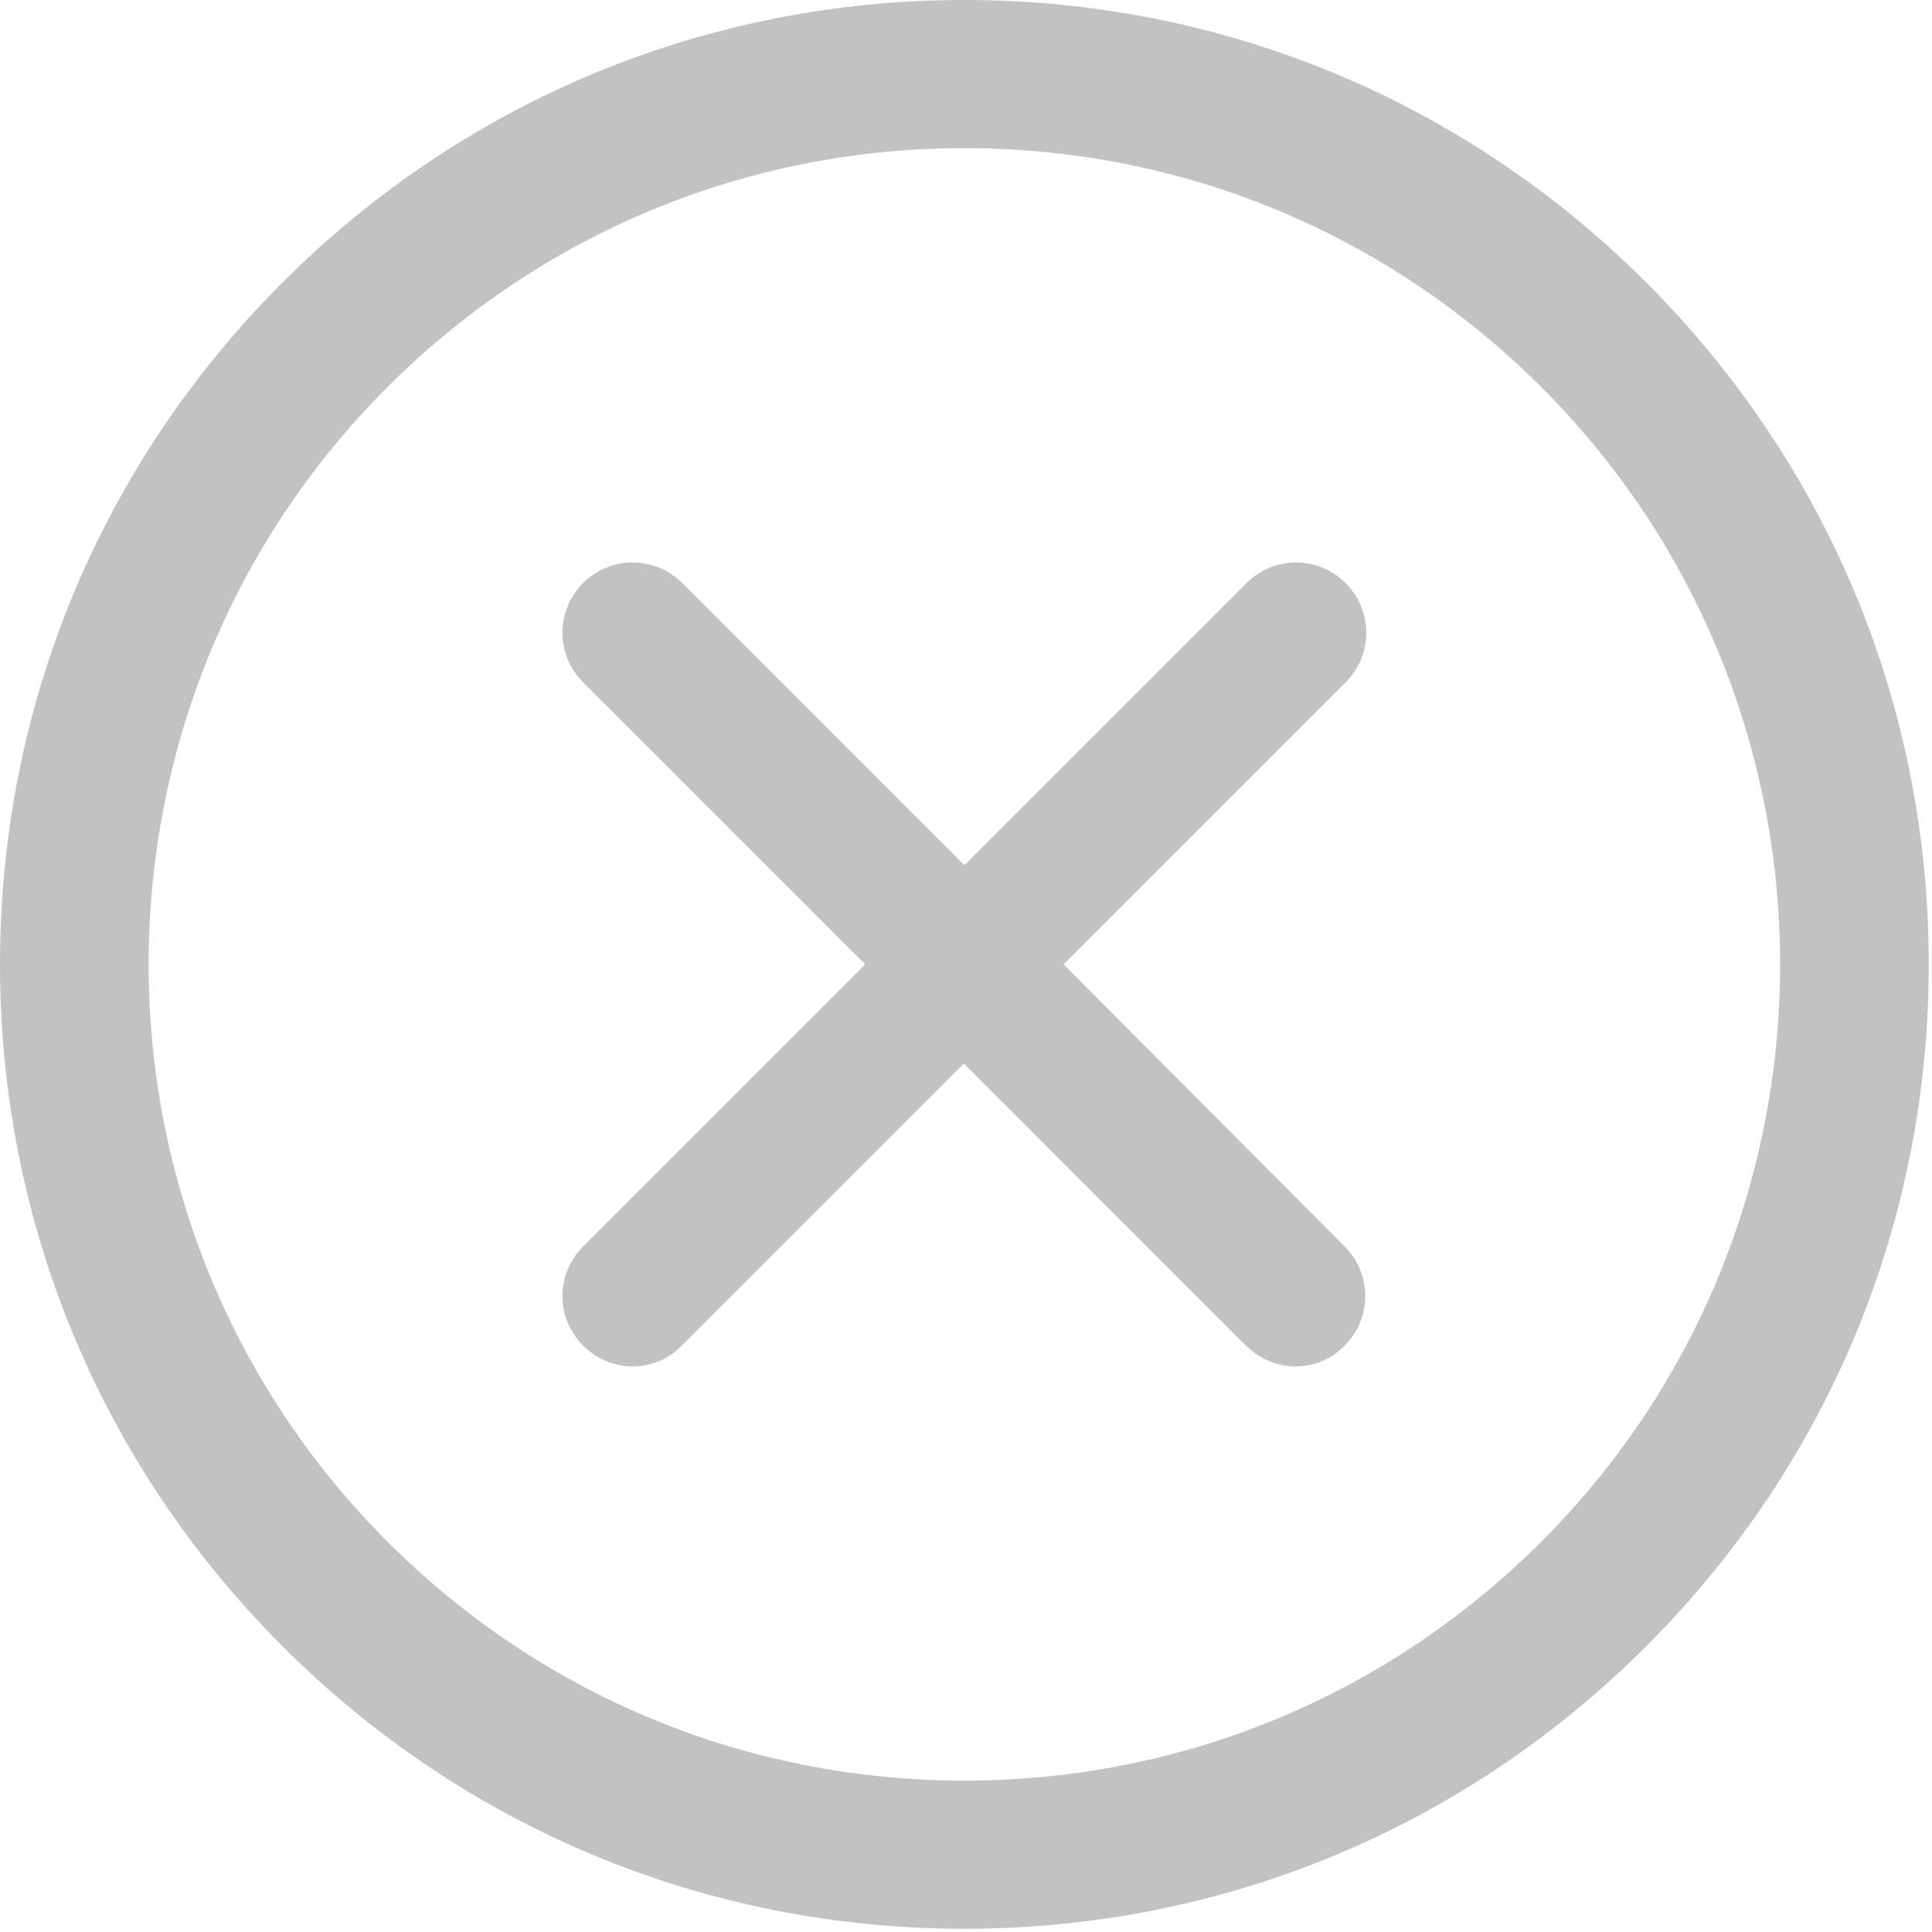
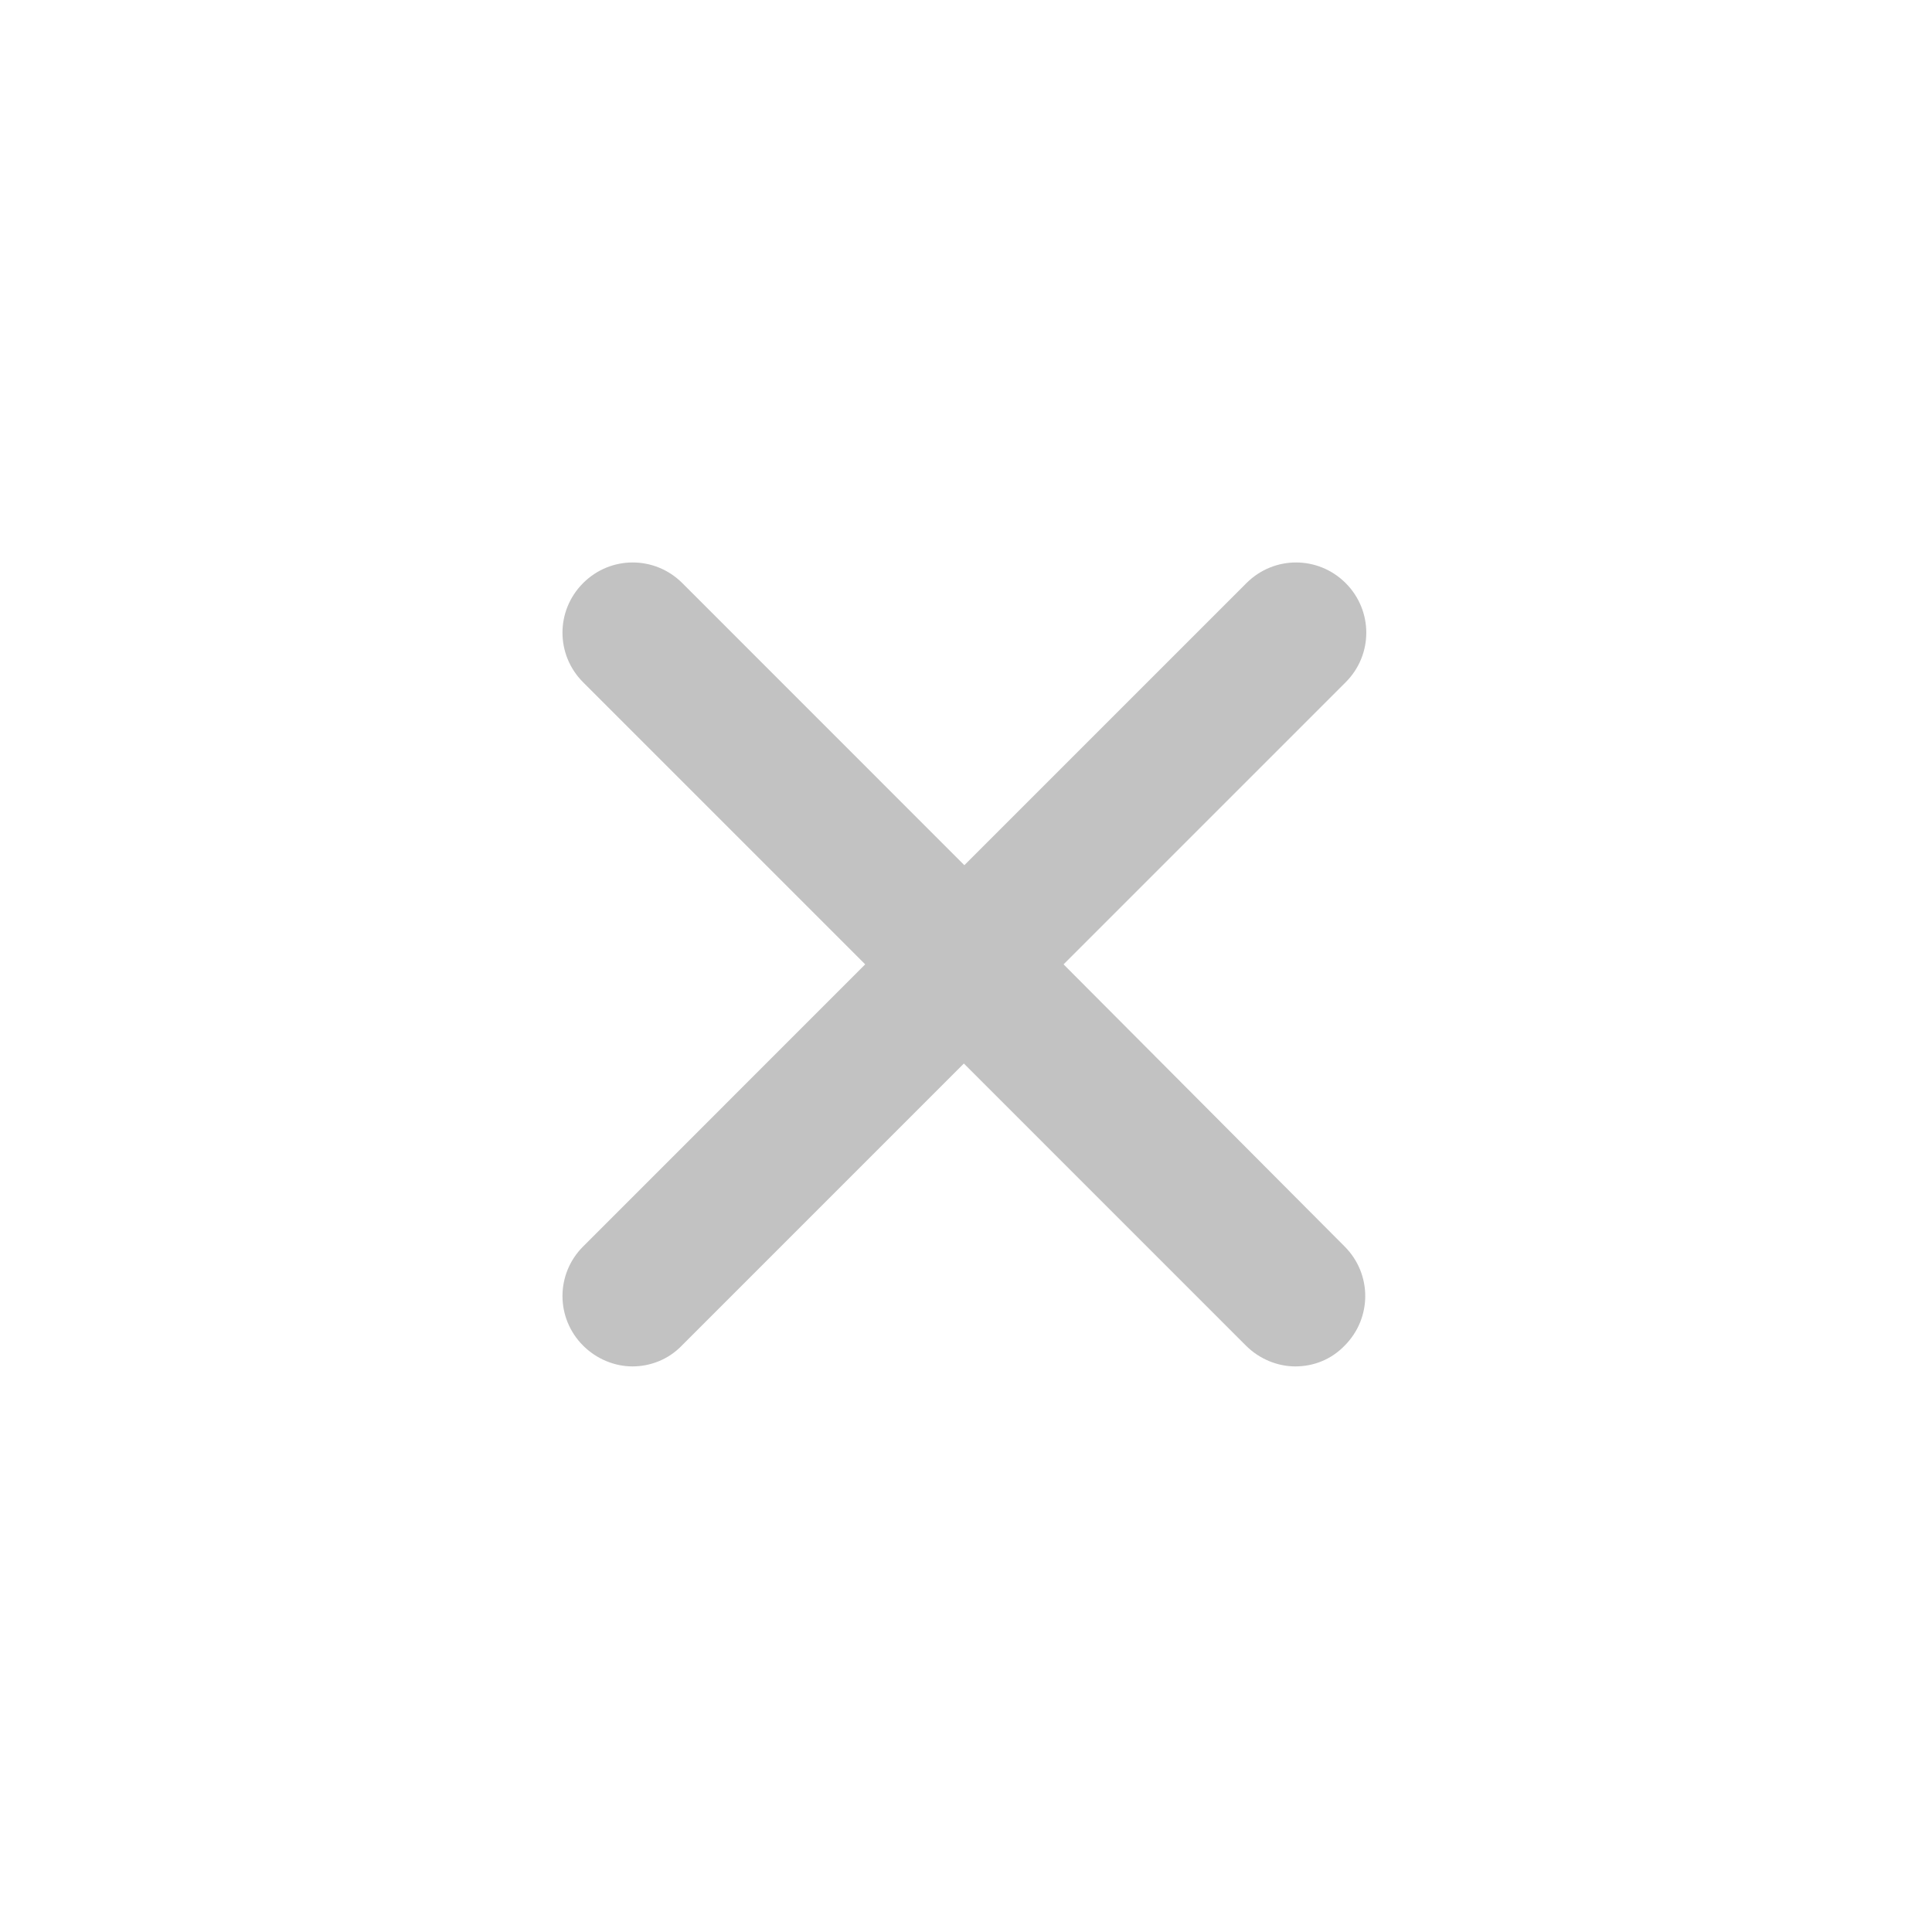
<svg xmlns="http://www.w3.org/2000/svg" width="40px" height="40px" viewBox="0 0 40 40" version="1.1">
  <title>icon-cancel</title>
  <desc>Created with Sketch.</desc>
  <defs />
  <g id="Page-1" stroke="none" stroke-width="1" fill="none" fill-rule="evenodd" opacity="0.6">
    <g id="icon-cancel" fill="#000000" fill-rule="nonzero">
      <g id="Page-1" opacity="0.4">
        <g id="icon-cancel">
-           <path d="M34.084,5.849 C30.311,2.076 25.303,0 19.966,0 C14.63,0 9.622,2.076 5.849,5.849 C2.076,9.622 0,14.63 0,19.966 C0,25.303 2.076,30.311 5.849,34.084 C9.622,37.857 14.63,39.933 19.966,39.933 C25.303,39.933 30.311,37.857 34.084,34.084 C37.857,30.311 39.933,25.303 39.933,19.966 C39.933,14.63 37.857,9.622 34.084,5.849 Z M31.915,31.915 C28.721,35.108 24.476,36.866 19.966,36.866 C15.457,36.866 11.212,35.108 8.018,31.915 C1.43,25.327 1.43,14.606 8.018,8.018 C11.212,4.825 15.457,3.067 19.966,3.067 C24.476,3.067 28.721,4.825 31.915,8.018 C38.503,14.606 38.503,25.327 31.915,31.915 Z" id="Shape" />
          <path d="M27.86,12.072 C27.29,11.503 26.377,11.503 25.807,12.072 L19.966,17.913 L14.126,12.072 C13.556,11.503 12.642,11.503 12.073,12.072 C11.503,12.642 11.503,13.556 12.073,14.126 L17.913,19.966 L12.073,25.807 C11.503,26.376 11.503,27.29 12.073,27.86 C12.352,28.139 12.728,28.29 13.094,28.29 C13.459,28.29 13.836,28.15 14.115,27.86 L19.956,22.019 L25.796,27.86 C26.076,28.139 26.452,28.29 26.817,28.29 C27.194,28.29 27.559,28.15 27.839,27.86 C28.408,27.29 28.408,26.376 27.839,25.807 L22.02,19.966 L27.86,14.126 C28.43,13.556 28.43,12.642 27.86,12.072 Z" id="Shape" />
        </g>
      </g>
    </g>
  </g>
</svg>